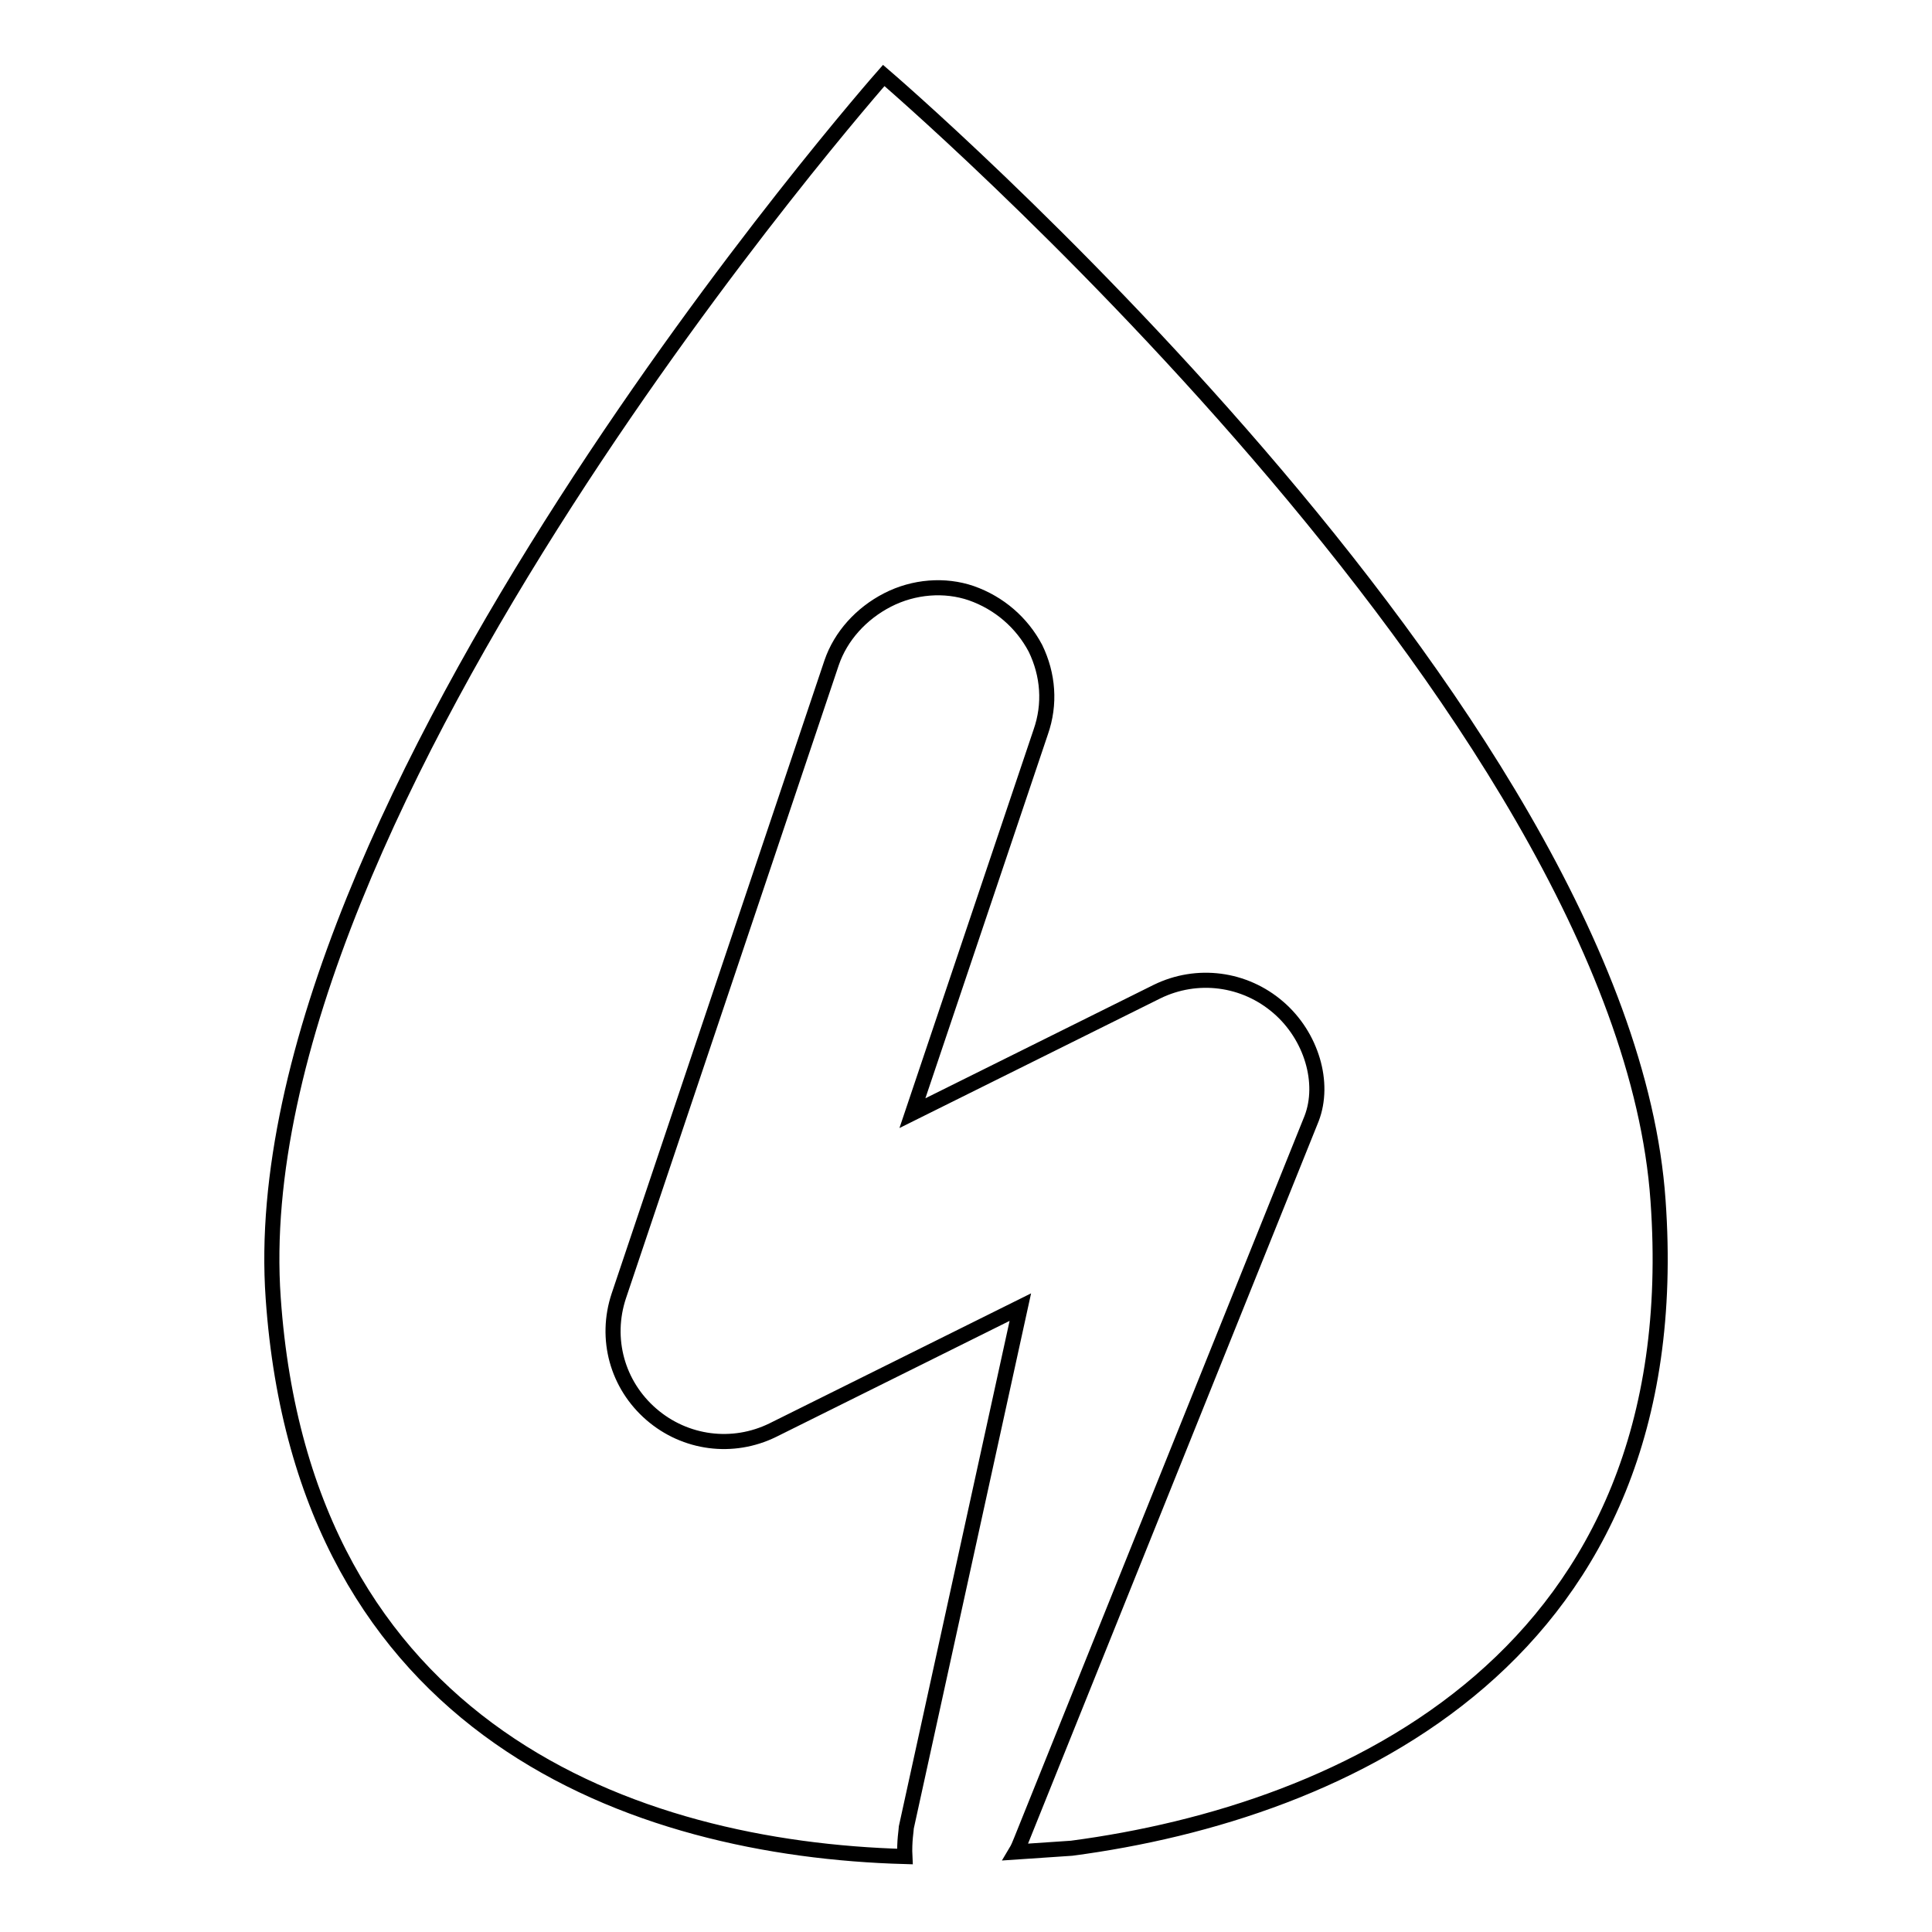
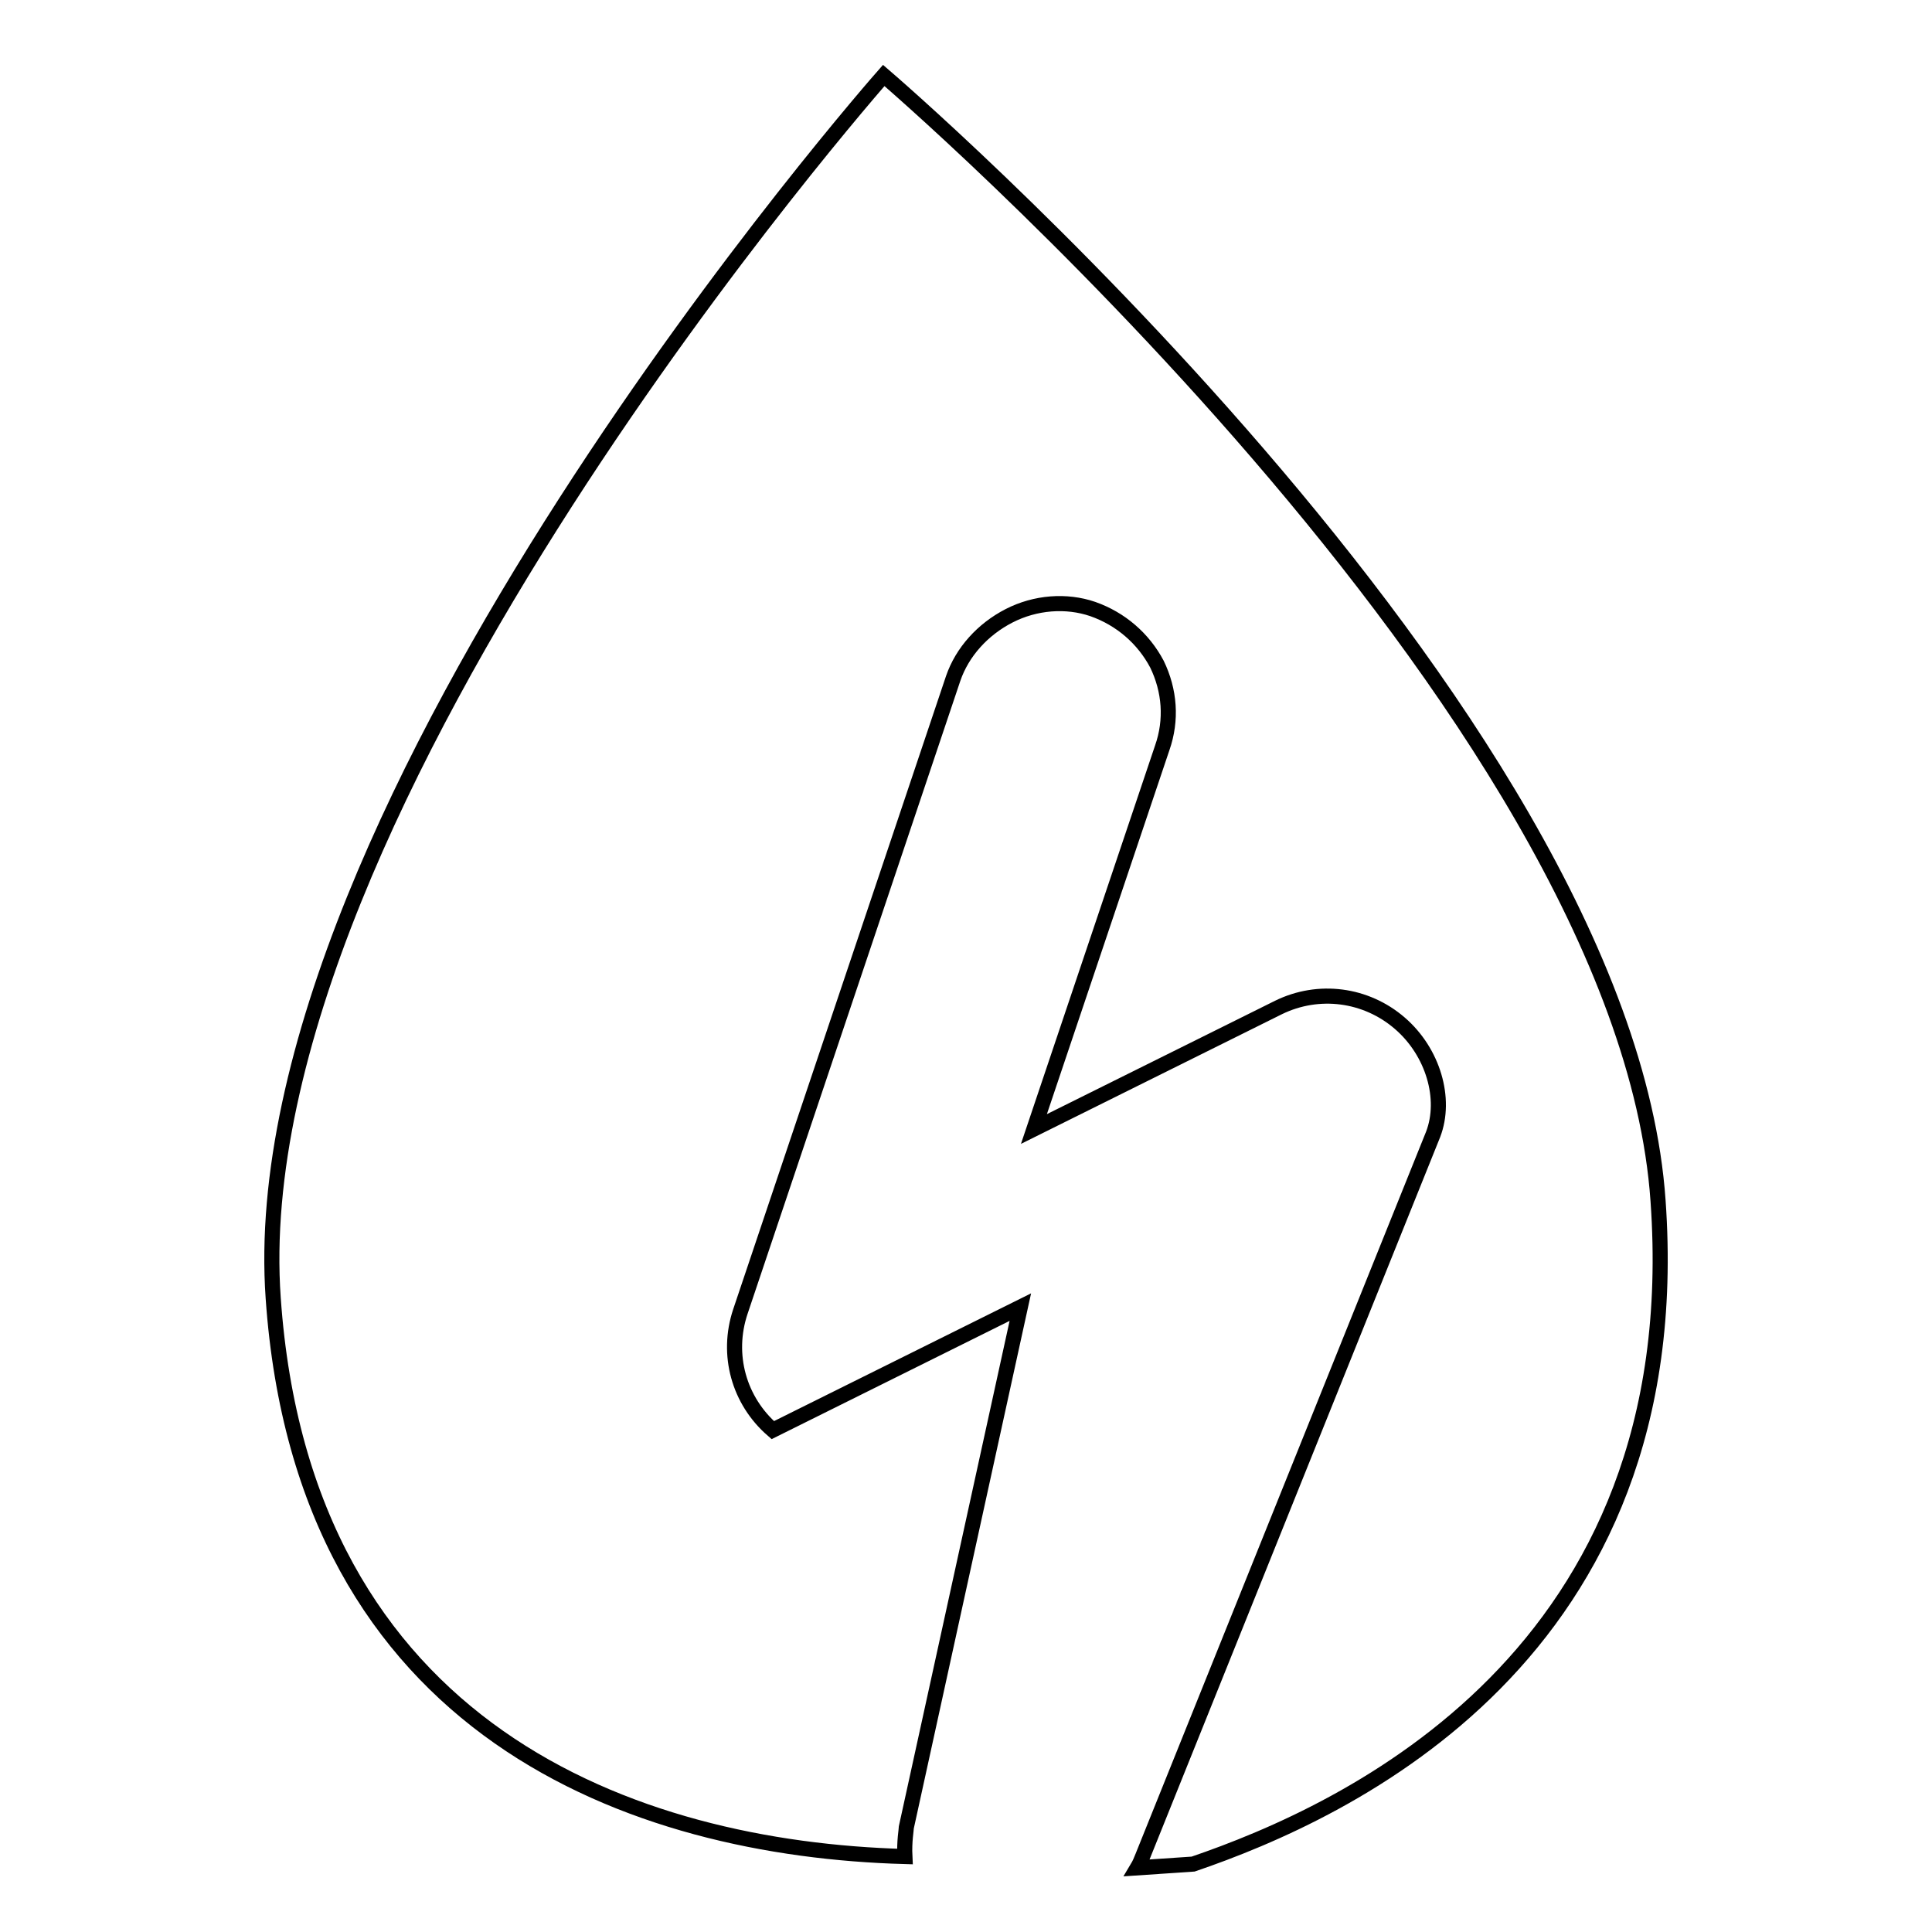
<svg xmlns="http://www.w3.org/2000/svg" version="1.1" x="0px" y="0px" viewBox="0 0 256 256" enable-background="new 0 0 256 256" xml:space="preserve">
  <g>
    <g>
      <g>
        <g>
-           <path stroke-width="2" fill-opacity="0" stroke="#000000" d="M219.7,159.1C215.2,94,117.1,10,117.1,10s-85.5,96.9-80.9,162c4,57.5,47.9,73,83.7,74c-0.1-2,0.2-3.6,0.2-3.9l15.1-68.9l-32.8,16.3c-5.3,2.6-11.6,1.8-16.1-2.1c-4.5-3.9-6.2-10-4.3-15.7l28.2-83.9c1.2-3.5,3.9-6.5,7.4-8.3c3.5-1.8,7.6-2.1,11.1-0.9c3.7,1.3,6.7,3.9,8.5,7.3c1.7,3.5,2,7.4,0.7,11.1l-17,50.5l32.4-16.1c5.3-2.6,11.6-1.8,16.1,2.1c4.4,3.8,6.2,10,4.4,14.7l-38.5,95.7c-0.2,0.5-0.4,1-0.7,1.5l7.4-0.5C178.3,240.1,224,219.4,219.7,159.1z" />
+           <path stroke-width="2" fill-opacity="0" stroke="#000000" d="M219.7,159.1C215.2,94,117.1,10,117.1,10s-85.5,96.9-80.9,162c4,57.5,47.9,73,83.7,74c-0.1-2,0.2-3.6,0.2-3.9l15.1-68.9l-32.8,16.3c-4.5-3.9-6.2-10-4.3-15.7l28.2-83.9c1.2-3.5,3.9-6.5,7.4-8.3c3.5-1.8,7.6-2.1,11.1-0.9c3.7,1.3,6.7,3.9,8.5,7.3c1.7,3.5,2,7.4,0.7,11.1l-17,50.5l32.4-16.1c5.3-2.6,11.6-1.8,16.1,2.1c4.4,3.8,6.2,10,4.4,14.7l-38.5,95.7c-0.2,0.5-0.4,1-0.7,1.5l7.4-0.5C178.3,240.1,224,219.4,219.7,159.1z" />
        </g>
      </g>
      <g />
      <g />
      <g />
      <g />
      <g />
      <g />
      <g />
      <g />
      <g />
      <g />
      <g />
      <g />
      <g />
      <g />
      <g />
    </g>
  </g>
</svg>